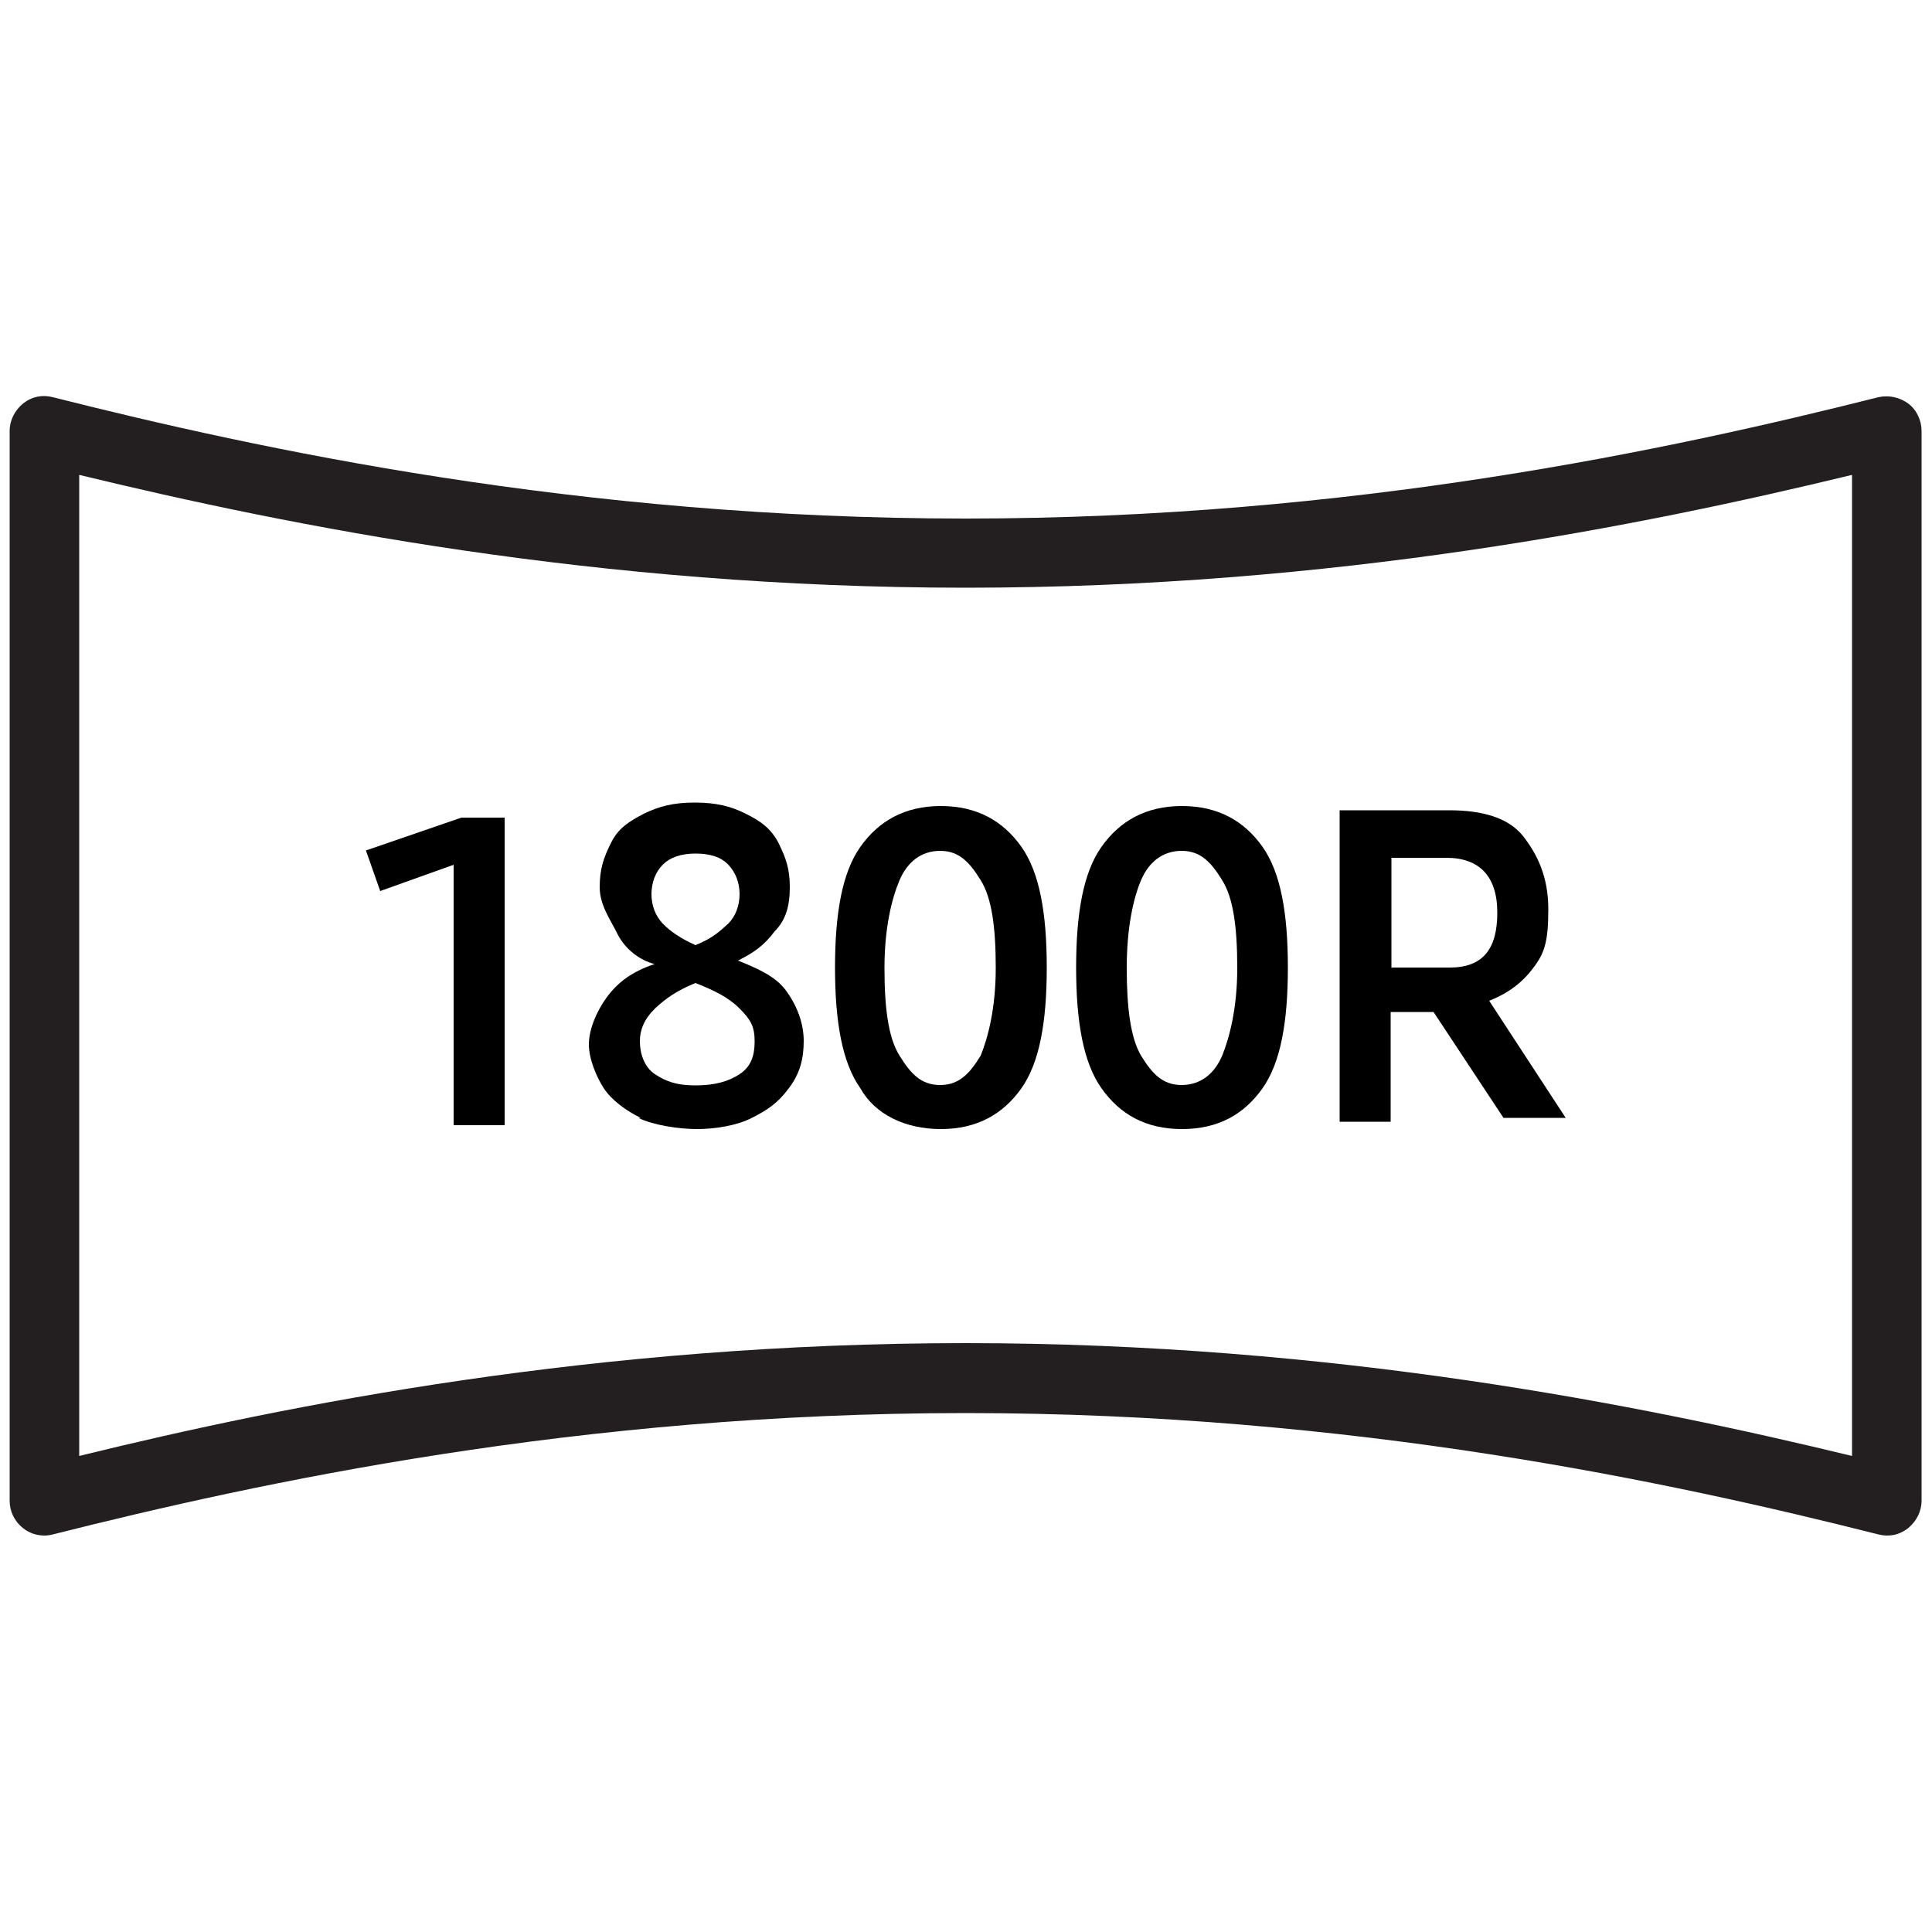
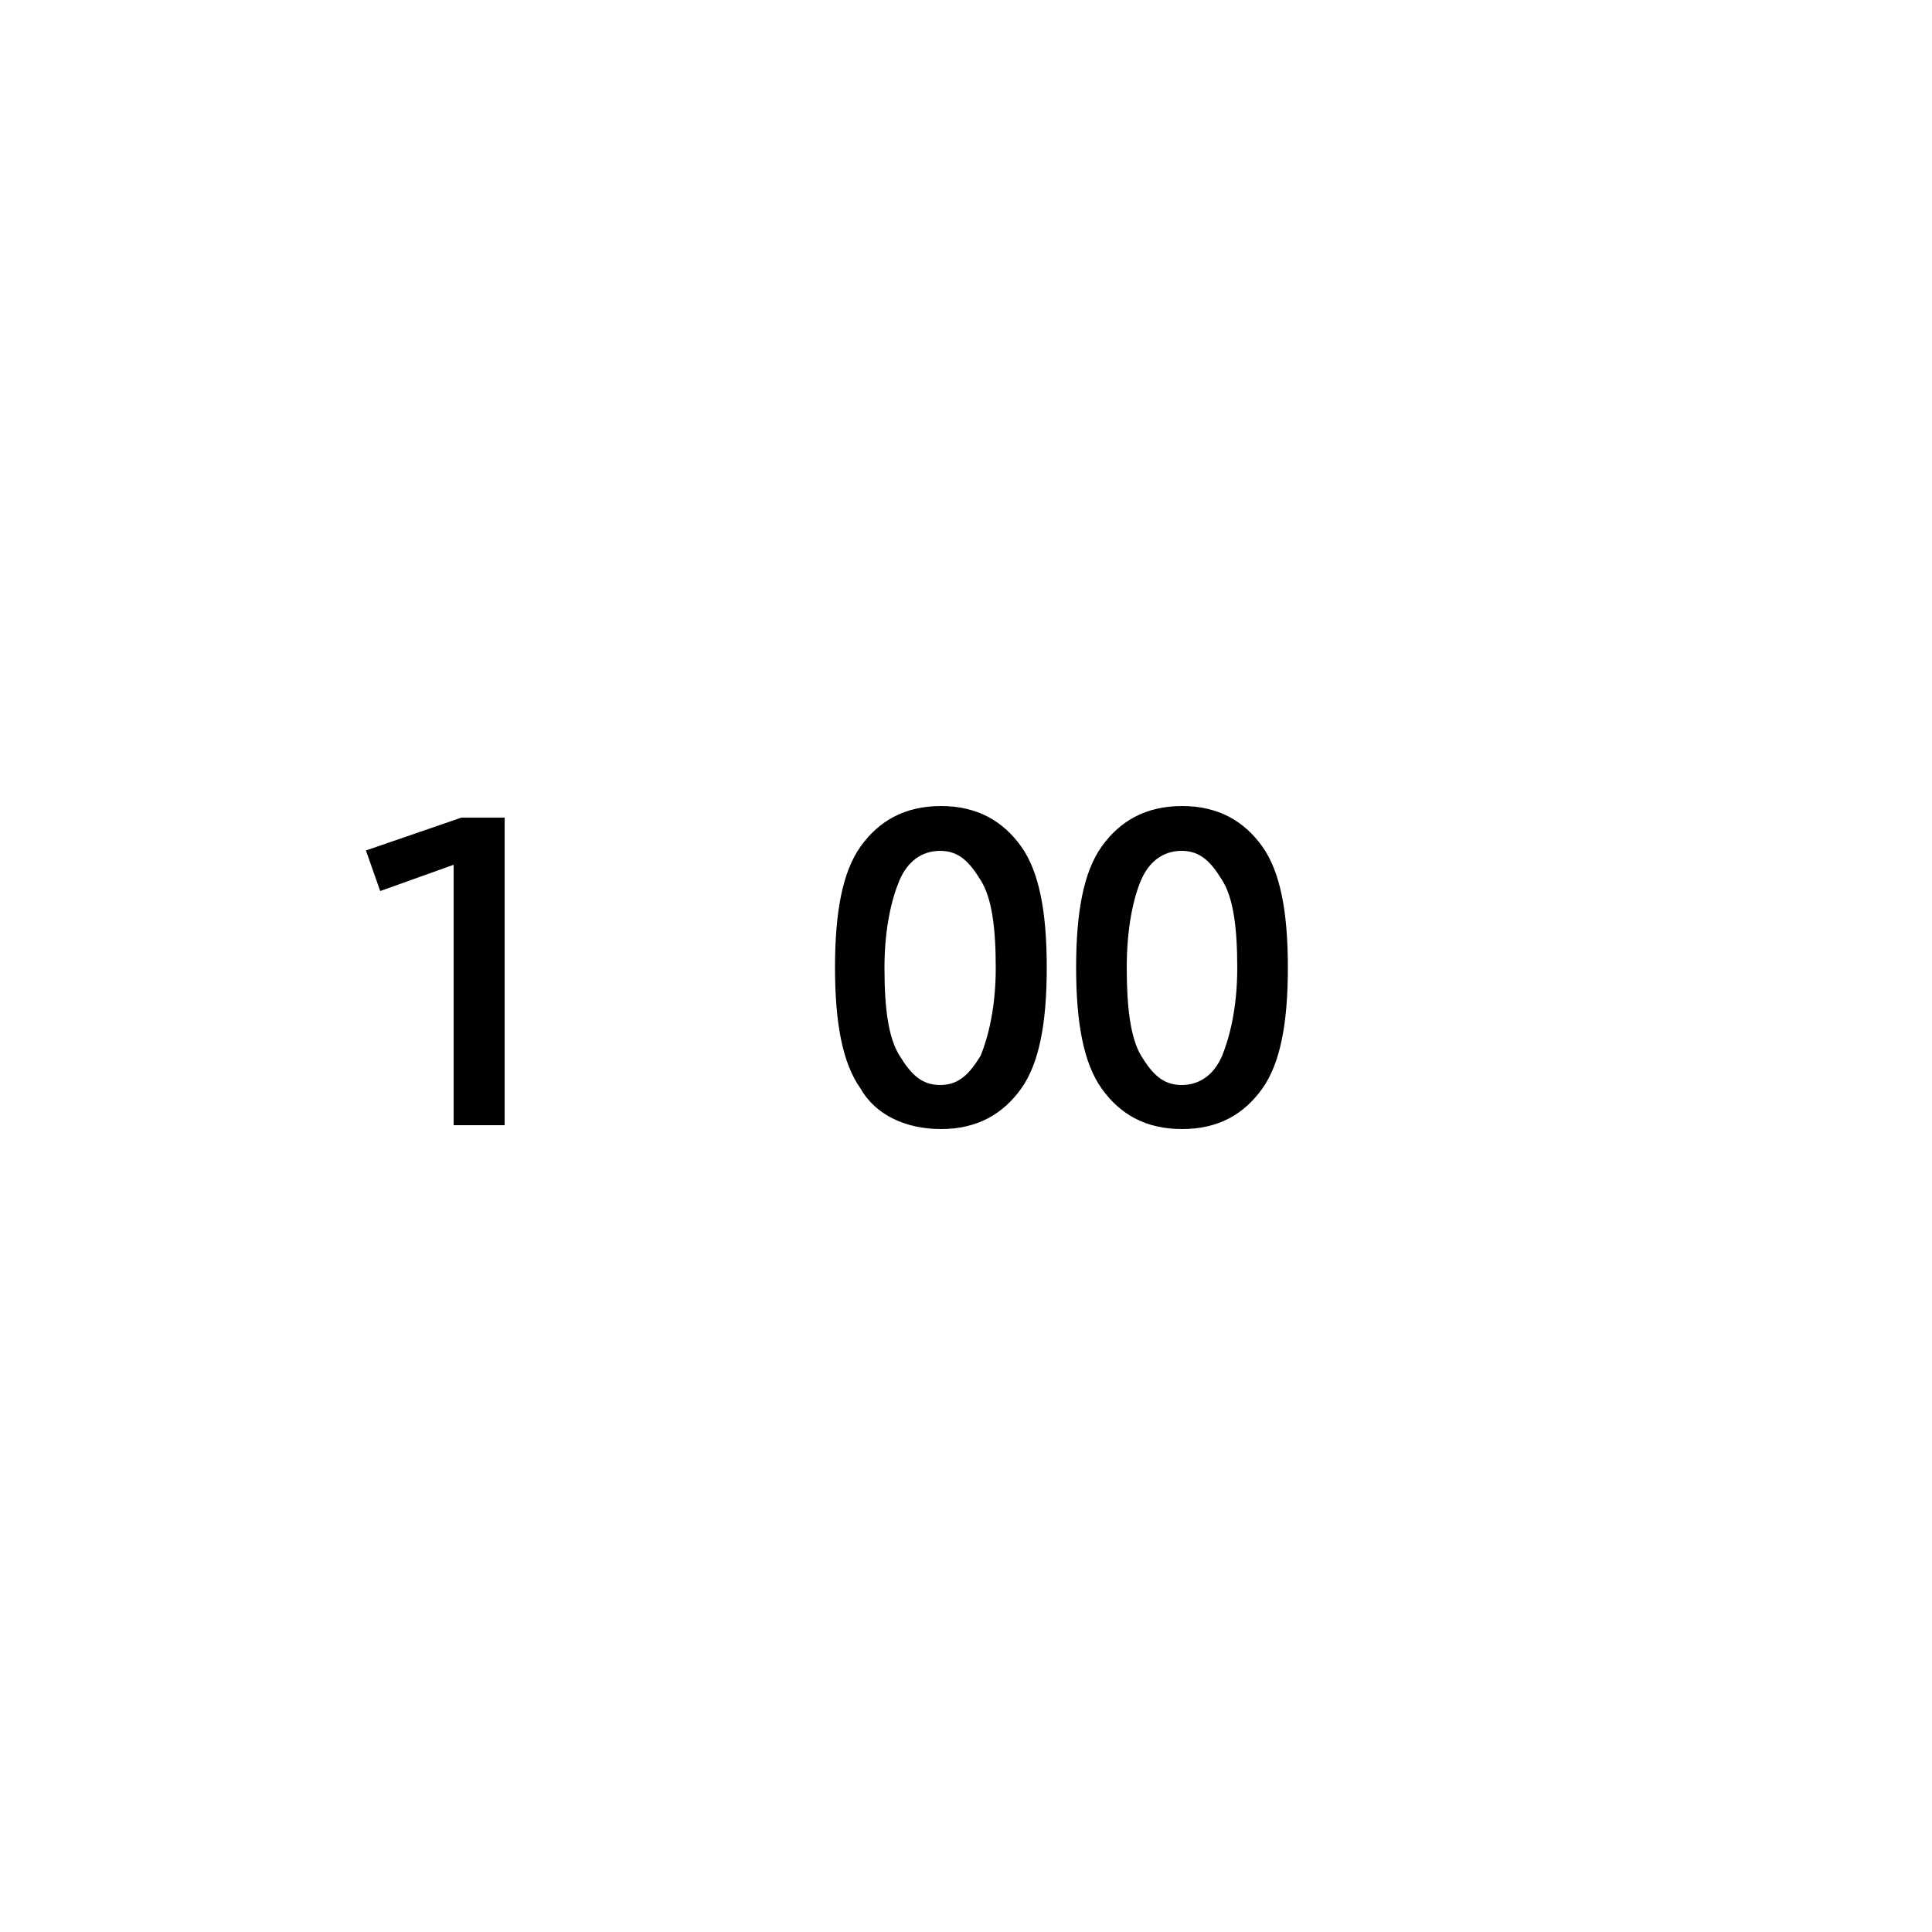
<svg xmlns="http://www.w3.org/2000/svg" id="Layer_1" data-name="Layer 1" version="1.1" viewBox="0 0 500 500">
  <defs>
    <style>
      .cls-1 {
        fill: #000;
      }

      .cls-1, .cls-2 {
        stroke-width: 0px;
      }

      .cls-2 {
        fill: #231f20;
      }
    </style>
  </defs>
-   <path class="cls-2" d="M11.5,397.4c-1.9,0-3.9-.6-5.5-1.9-2.3-1.8-3.5-4.4-3.5-7.1V111.5c0-2.7,1.3-5.3,3.5-7.1,2.3-1.8,5-2.3,7.7-1.6,53.5,13.5,136.2,31.4,236.2,31.4s182.6-17.9,236.2-31.4c2.7-.6,5.5,0,7.7,1.6s3.5,4.4,3.5,7.1v276.9c0,2.7-1.3,5.3-3.5,7.1-2.3,1.8-5,2.3-7.7,1.6-53.5-13.5-136.2-31.4-236.2-31.4s-182.6,17.9-236.2,31.4c-.8.2-1.5.3-2.3.3ZM249.9,347.6c95.1,0,174.9,16,229.4,29.2V122.9c-54.5,13.2-134.1,29.2-229.4,29.2s-174.9-16-229.4-29.2v253.9c54.5-13.4,134.1-29.2,229.4-29.2h0Z" />
  <g>
    <polygon class="cls-1" points="130.6 210.6 130.6 291.2 117.4 291.2 117.4 223.8 98.4 230.6 94.7 220.1 119.4 211.6 130.6 211.6 130.6 210.6" />
-     <path class="cls-1" d="M165.8,289.3c-3.9-1.9-7.6-4.7-9.5-7.6-1.9-2.9-3.9-7.6-3.9-11.4s1.9-8.5,4.7-12.3c2.9-3.9,6.6-6.6,12.3-8.5-3.9-1-7.6-3.9-9.5-7.6-1.9-3.9-4.7-7.6-4.7-12.3s1-7.6,2.9-11.4c1.9-3.9,4.7-5.6,8.5-7.6,3.9-1.9,7.6-2.9,13.2-2.9s9.5,1,13.2,2.9c3.9,1.9,6.6,3.9,8.5,7.6,1.9,3.9,2.9,6.6,2.9,11.4s-1,8.5-3.9,11.4c-2.9,3.9-5.6,5.6-9.5,7.6,4.7,1.9,9.5,3.9,12.3,7.6,2.9,3.9,4.7,8.5,4.7,13.2s-1,8.5-3.9,12.3c-2.9,3.9-5.6,5.6-9.5,7.6s-9.5,2.9-14.2,2.9-11.4-1-15.2-2.9M191.4,278c2.9-1.9,3.9-4.7,3.9-8.5s-1-5.6-3.9-8.5-6.6-4.7-11.4-6.6c-4.7,1.9-7.6,3.9-10.5,6.6-2.9,2.9-3.9,5.6-3.9,8.5s1,6.6,3.9,8.5c2.9,1.9,5.6,2.9,10.5,2.9s8.5-1,11.4-2.9M188.5,239c1.9-1.9,2.9-4.7,2.9-7.6s-1-5.6-2.9-7.6-4.7-2.9-8.5-2.9-6.6,1-8.5,2.9-2.9,4.7-2.9,7.6,1,5.6,2.9,7.6,4.7,3.9,8.5,5.6c4.7-1.9,6.6-3.9,8.5-5.6" />
    <path class="cls-1" d="M222.7,281.7c-4.7-6.6-6.6-17.1-6.6-31.3s1.9-24.7,6.6-31.3c4.7-6.6,11.4-10.5,20.8-10.5s16.1,3.9,20.8,10.5c4.7,6.6,6.6,17.1,6.6,31.3s-1.9,24.7-6.6,31.3c-4.7,6.6-11.4,10.5-20.8,10.5s-17.1-3.9-20.8-10.5M253.8,273.2c1.9-4.7,3.9-12.3,3.9-22.7s-1-18.1-3.9-22.7c-2.9-4.7-5.6-7.6-10.5-7.6s-8.5,2.9-10.5,7.6-3.9,12.3-3.9,22.7,1,18.1,3.9,22.7c2.9,4.7,5.6,7.6,10.5,7.6s7.6-2.9,10.5-7.6" />
    <path class="cls-1" d="M285.1,281.7c-4.7-6.6-6.6-17.1-6.6-31.3s1.9-24.7,6.6-31.3c4.7-6.6,11.4-10.5,20.8-10.5s16.1,3.9,20.8,10.5c4.7,6.6,6.6,17.1,6.6,31.3s-1.9,24.7-6.6,31.3c-4.7,6.6-11.3,10.5-20.8,10.5s-16.1-3.9-20.8-10.5M316.3,273.2c1.9-4.7,3.9-12.3,3.9-22.7s-1-18.1-3.9-22.7c-2.9-4.7-5.6-7.6-10.5-7.6s-8.5,2.9-10.5,7.6-3.7,12.3-3.7,22.7,1,18.1,3.7,22.7c2.9,4.7,5.6,7.6,10.5,7.6s8.5-2.9,10.5-7.6" />
-     <path class="cls-1" d="M371.3,261.9h-11.4v28.4h-13.2v-80.6h28.4c8.5,0,15.2,1.9,19,6.6,3.7,4.7,6.6,10.5,6.6,19s-1,11.4-3.9,15.2c-2.9,3.9-6.6,6.6-11.4,8.5l19.8,30.3h-16.1l-18.1-27.4h.3ZM360,250.4h15.2c8.5,0,12.3-4.7,12.3-14.2s-4.7-14.2-13.2-14.2h-14.2v28.4Z" />
  </g>
</svg>